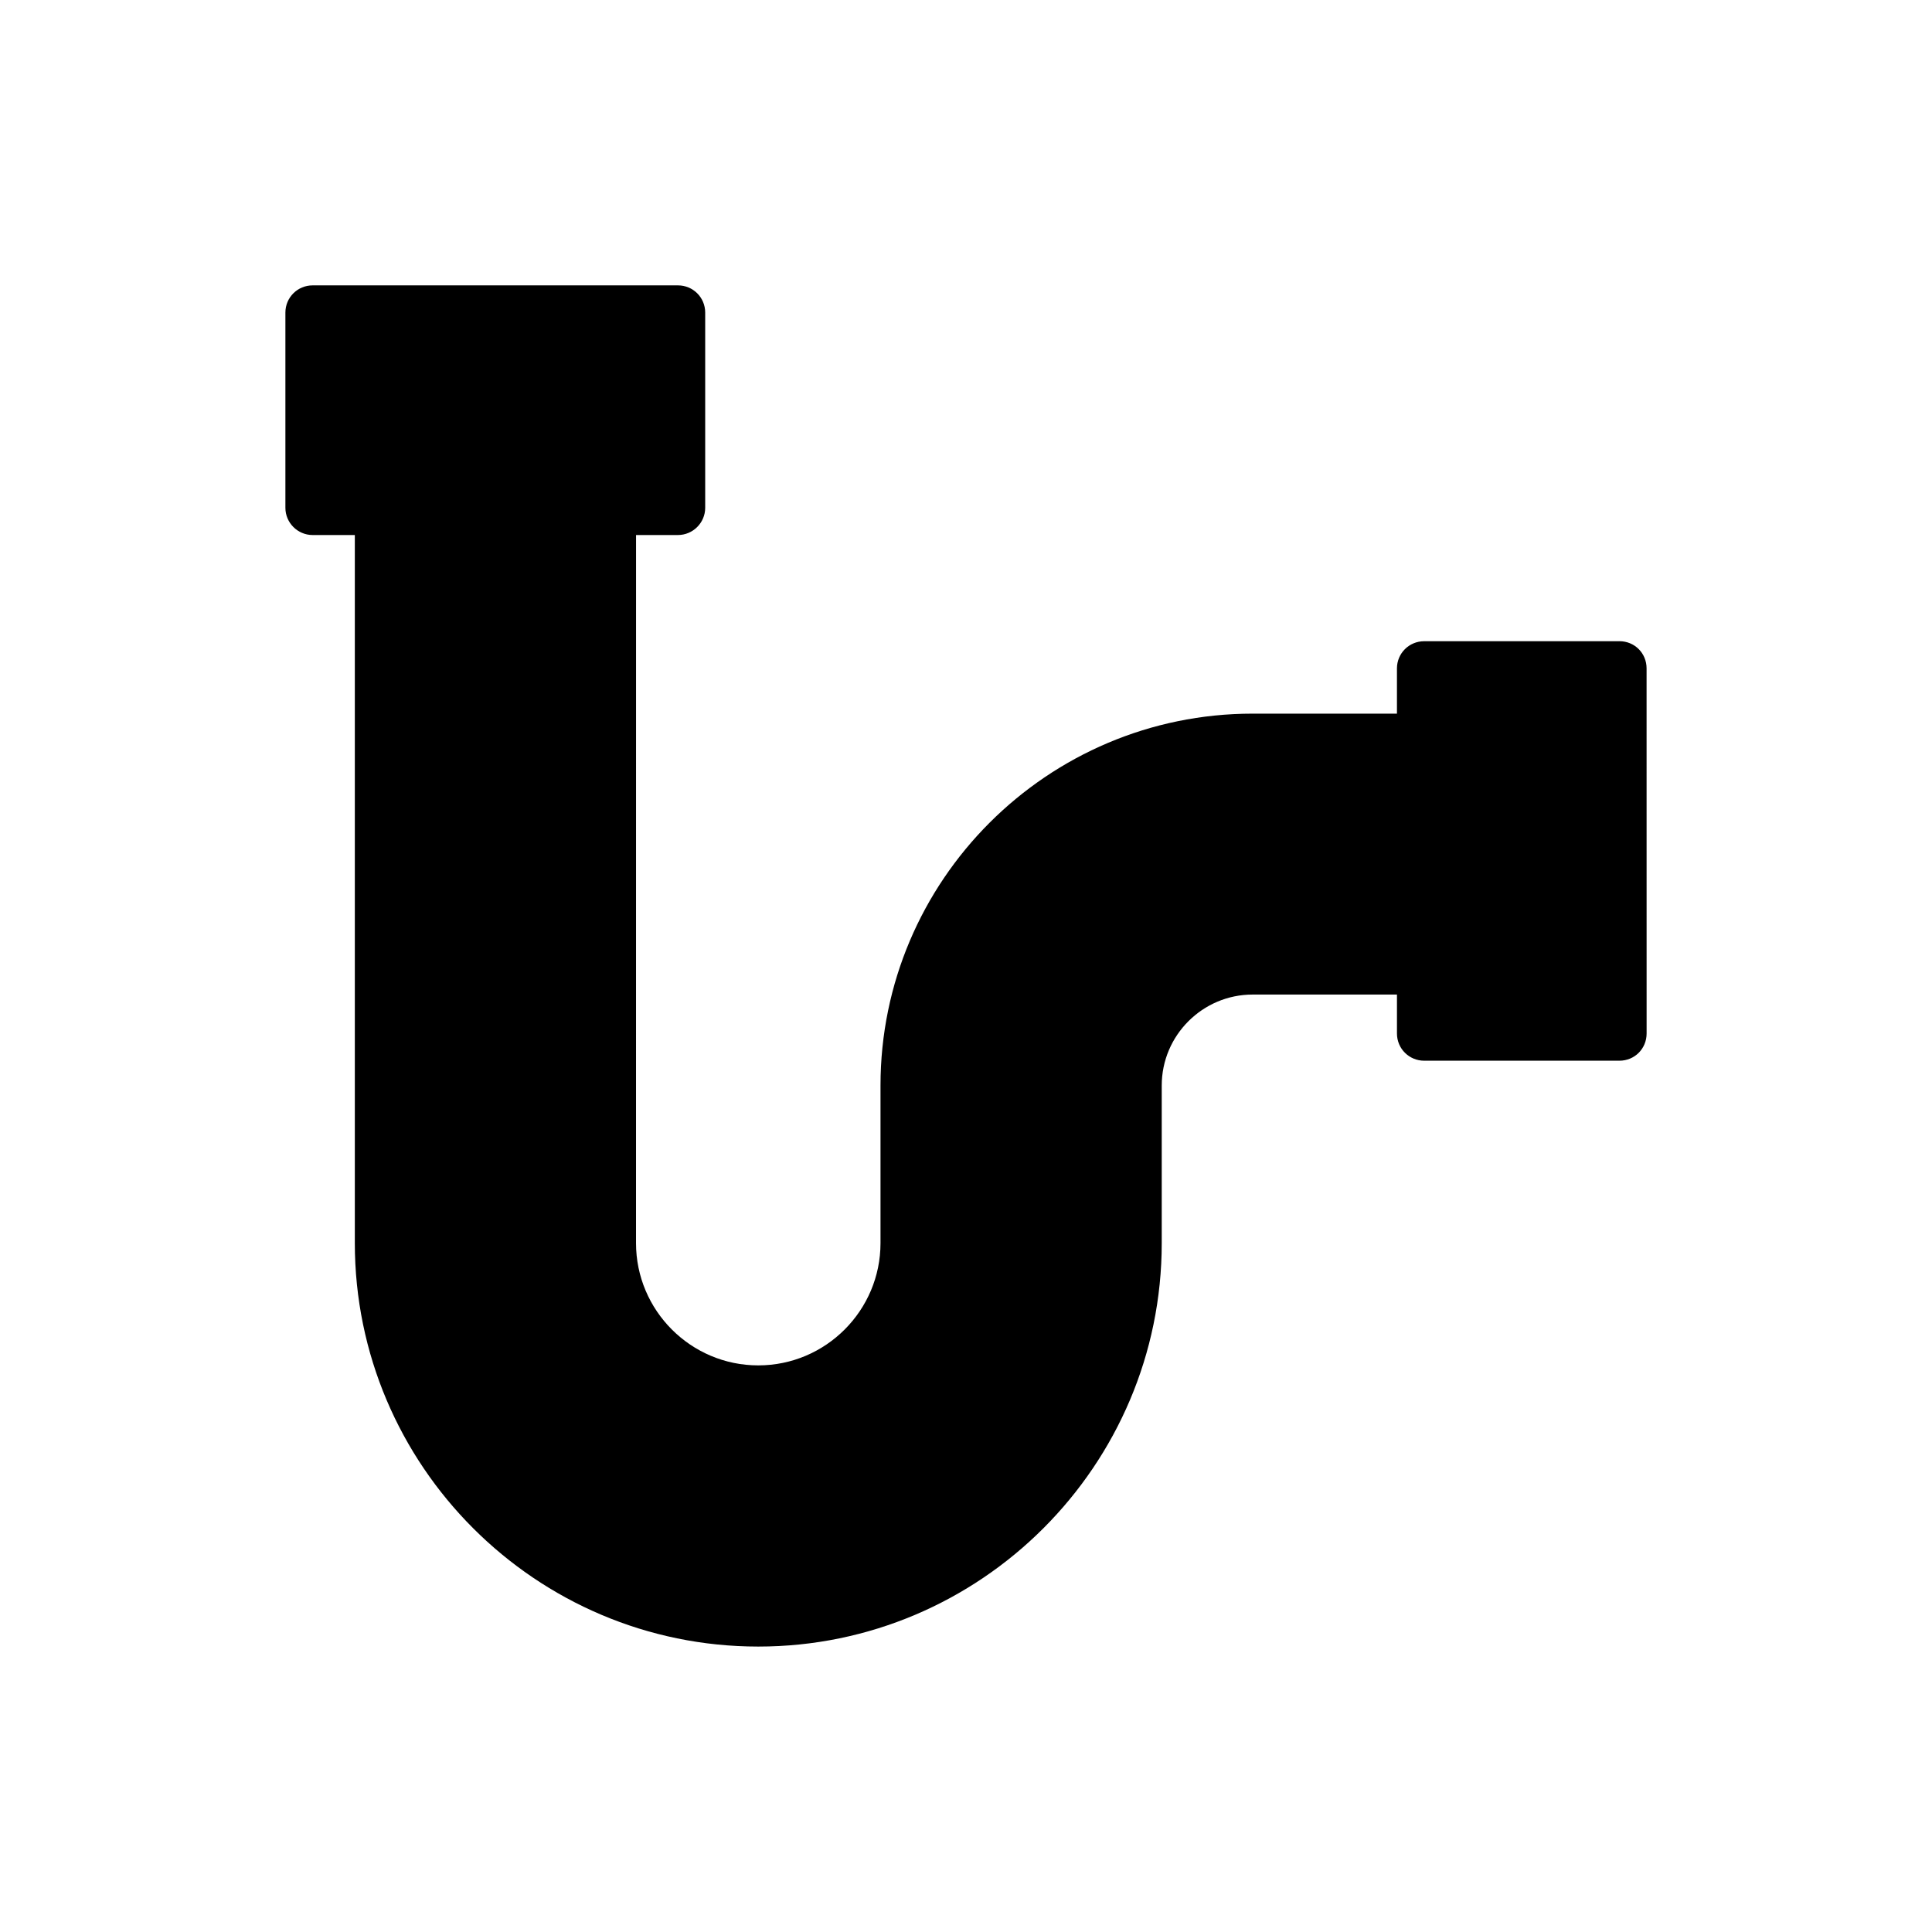
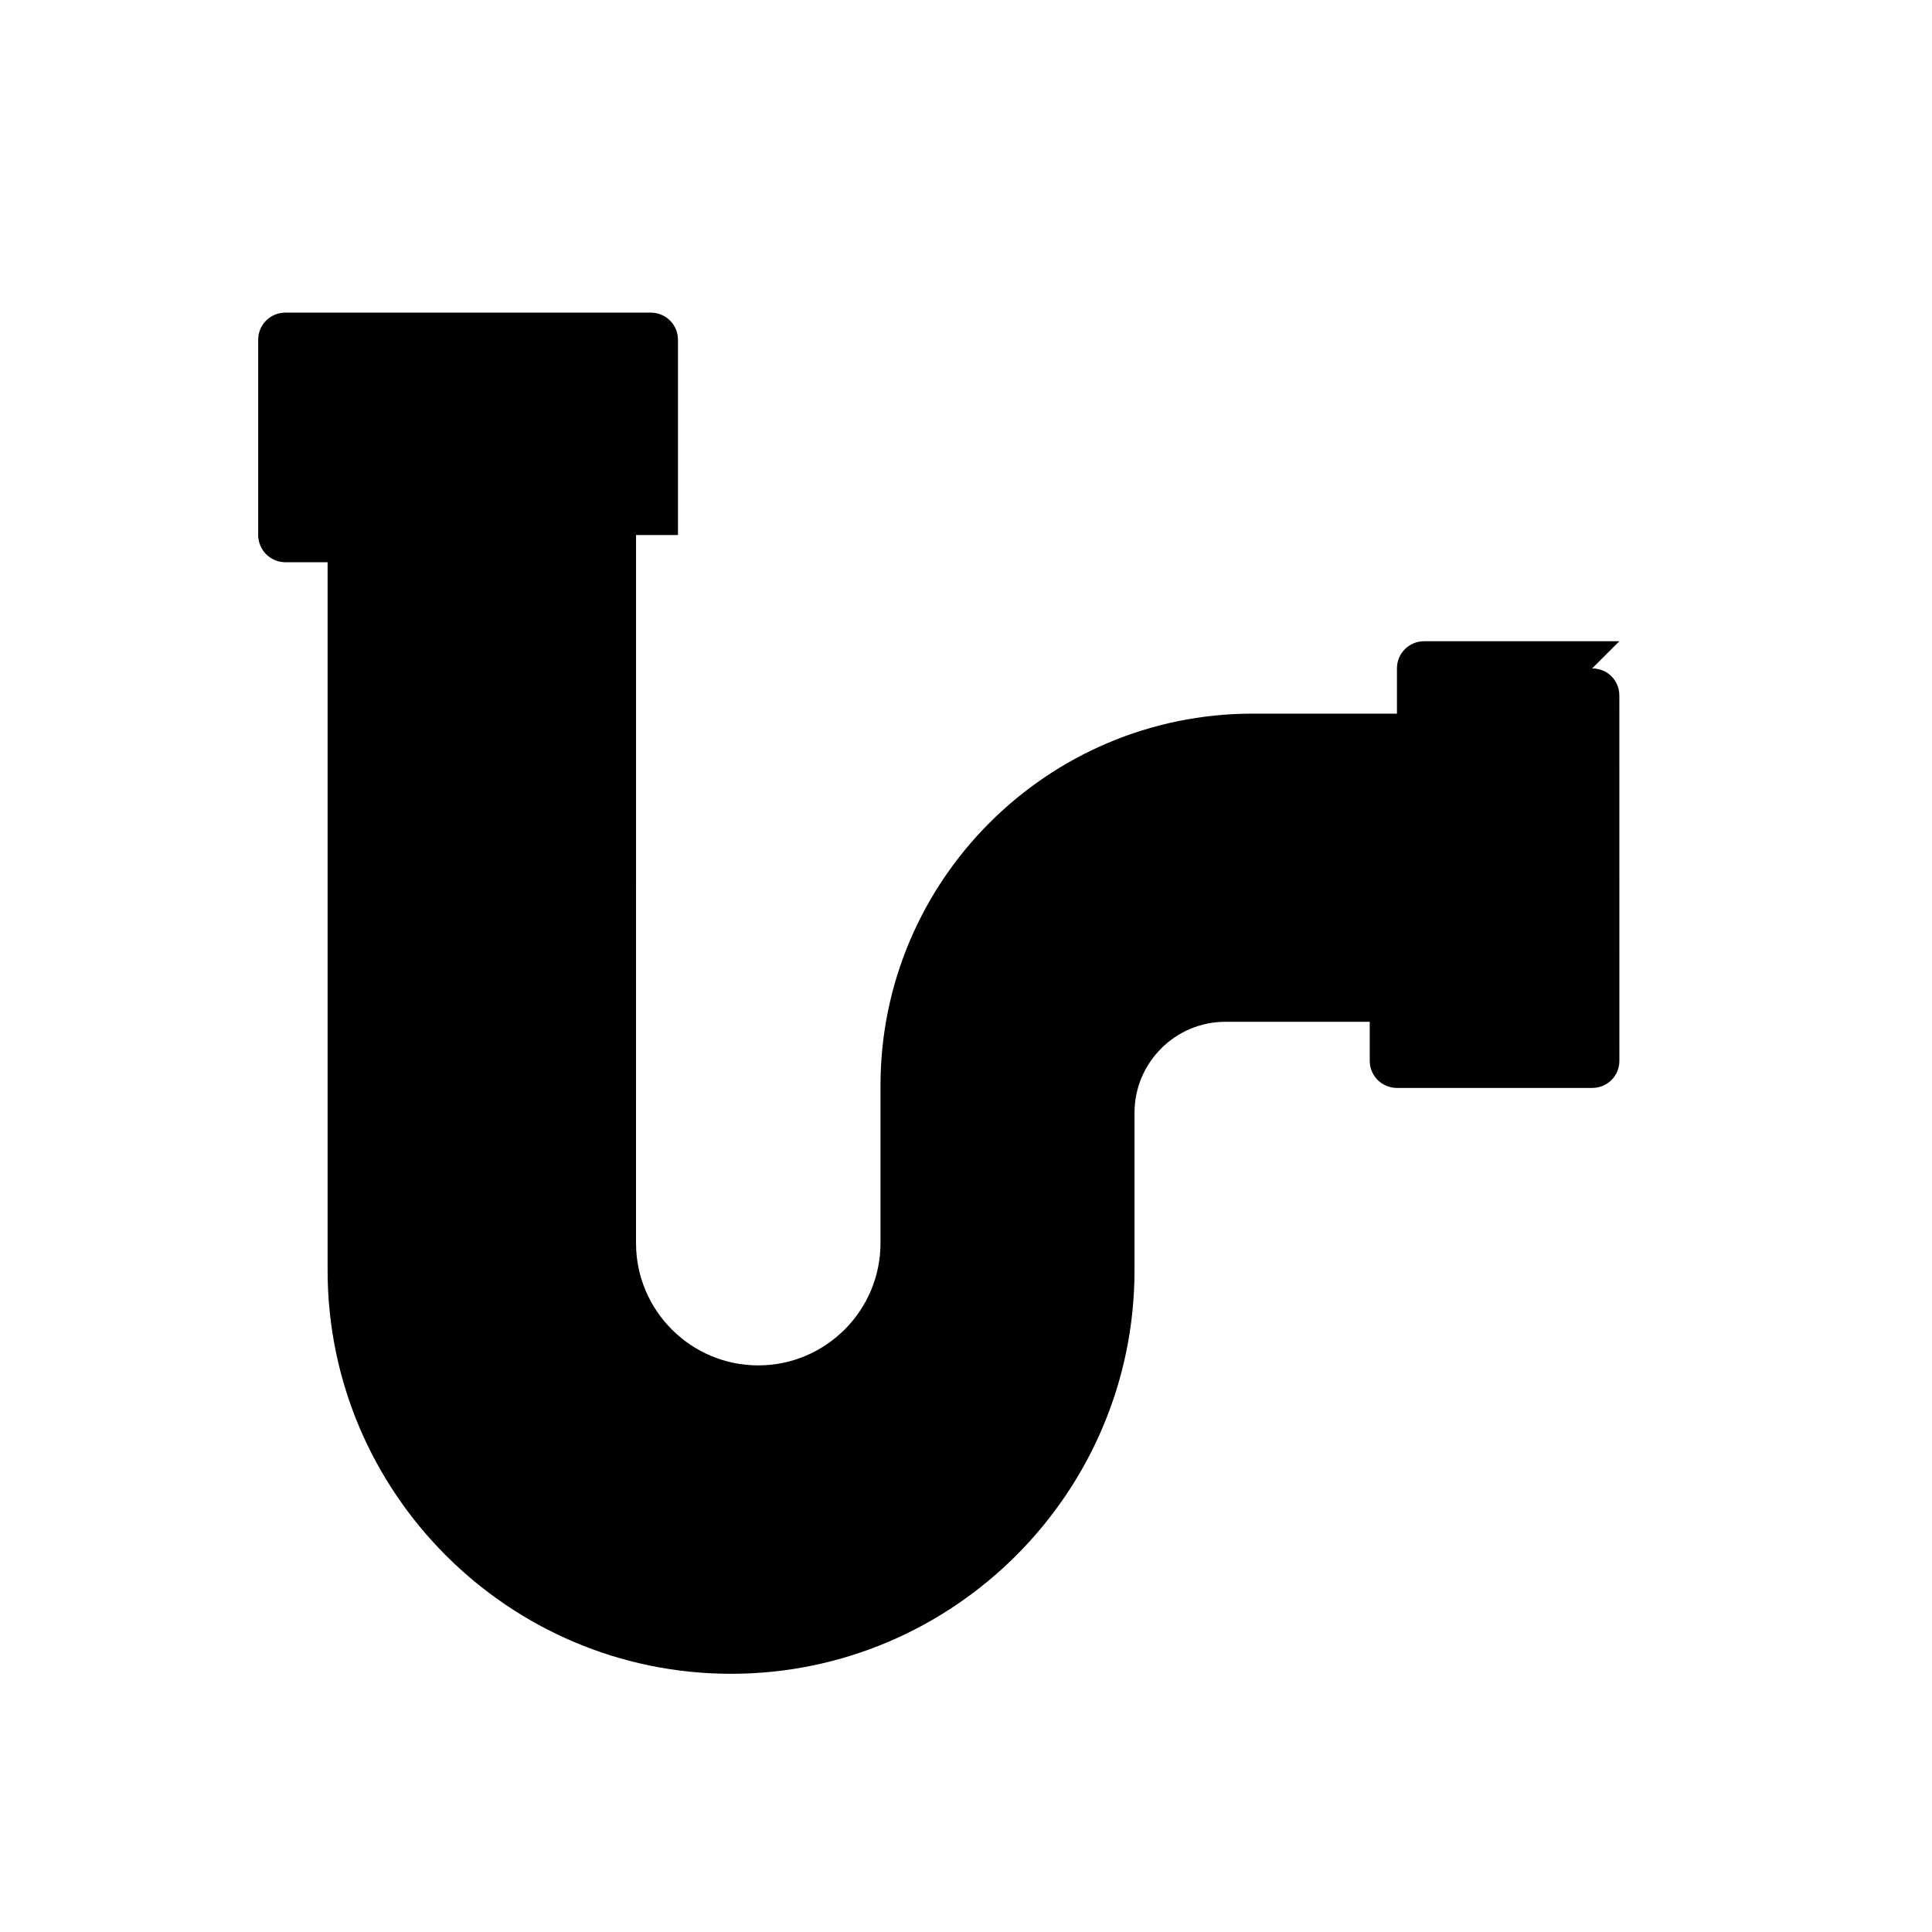
<svg xmlns="http://www.w3.org/2000/svg" fill="#000000" width="800px" height="800px" version="1.1" viewBox="144 144 512 512">
-   <path d="m573.15 313.93h-51.73c-3.969 0-7.215 3.176-7.215 7.215v11.977h-38.238c-54.398 0-98.625 44.227-98.625 98.551v41.773c0 17.82-14.5 32.395-32.395 32.395-17.891 0-32.395-14.574-32.395-32.395l0.008-187.66h11.109c3.969 0 7.215-3.246 7.215-7.215v-51.727c0-4.039-3.246-7.215-7.215-7.215h-96.82c-3.969 0-7.215 3.176-7.215 7.215v51.73c0 3.969 3.246 7.215 7.215 7.215h11.184v187.65c0 58.941 47.977 106.92 106.92 106.92 58.941 0 106.92-47.977 106.92-106.92v-41.773c0-13.273 10.82-24.098 24.098-24.098h38.238v10.316c0 4.039 3.246 7.215 7.215 7.215h51.73c4.039 0 7.215-3.176 7.215-7.215l-0.008-96.75c0-4.039-3.172-7.211-7.215-7.211z" />
+   <path d="m573.15 313.93h-51.73c-3.969 0-7.215 3.176-7.215 7.215v11.977h-38.238c-54.398 0-98.625 44.227-98.625 98.551v41.773c0 17.82-14.5 32.395-32.395 32.395-17.891 0-32.395-14.574-32.395-32.395l0.008-187.66h11.109v-51.727c0-4.039-3.246-7.215-7.215-7.215h-96.82c-3.969 0-7.215 3.176-7.215 7.215v51.73c0 3.969 3.246 7.215 7.215 7.215h11.184v187.65c0 58.941 47.977 106.92 106.92 106.92 58.941 0 106.92-47.977 106.92-106.92v-41.773c0-13.273 10.82-24.098 24.098-24.098h38.238v10.316c0 4.039 3.246 7.215 7.215 7.215h51.73c4.039 0 7.215-3.176 7.215-7.215l-0.008-96.75c0-4.039-3.172-7.211-7.215-7.211z" />
</svg>